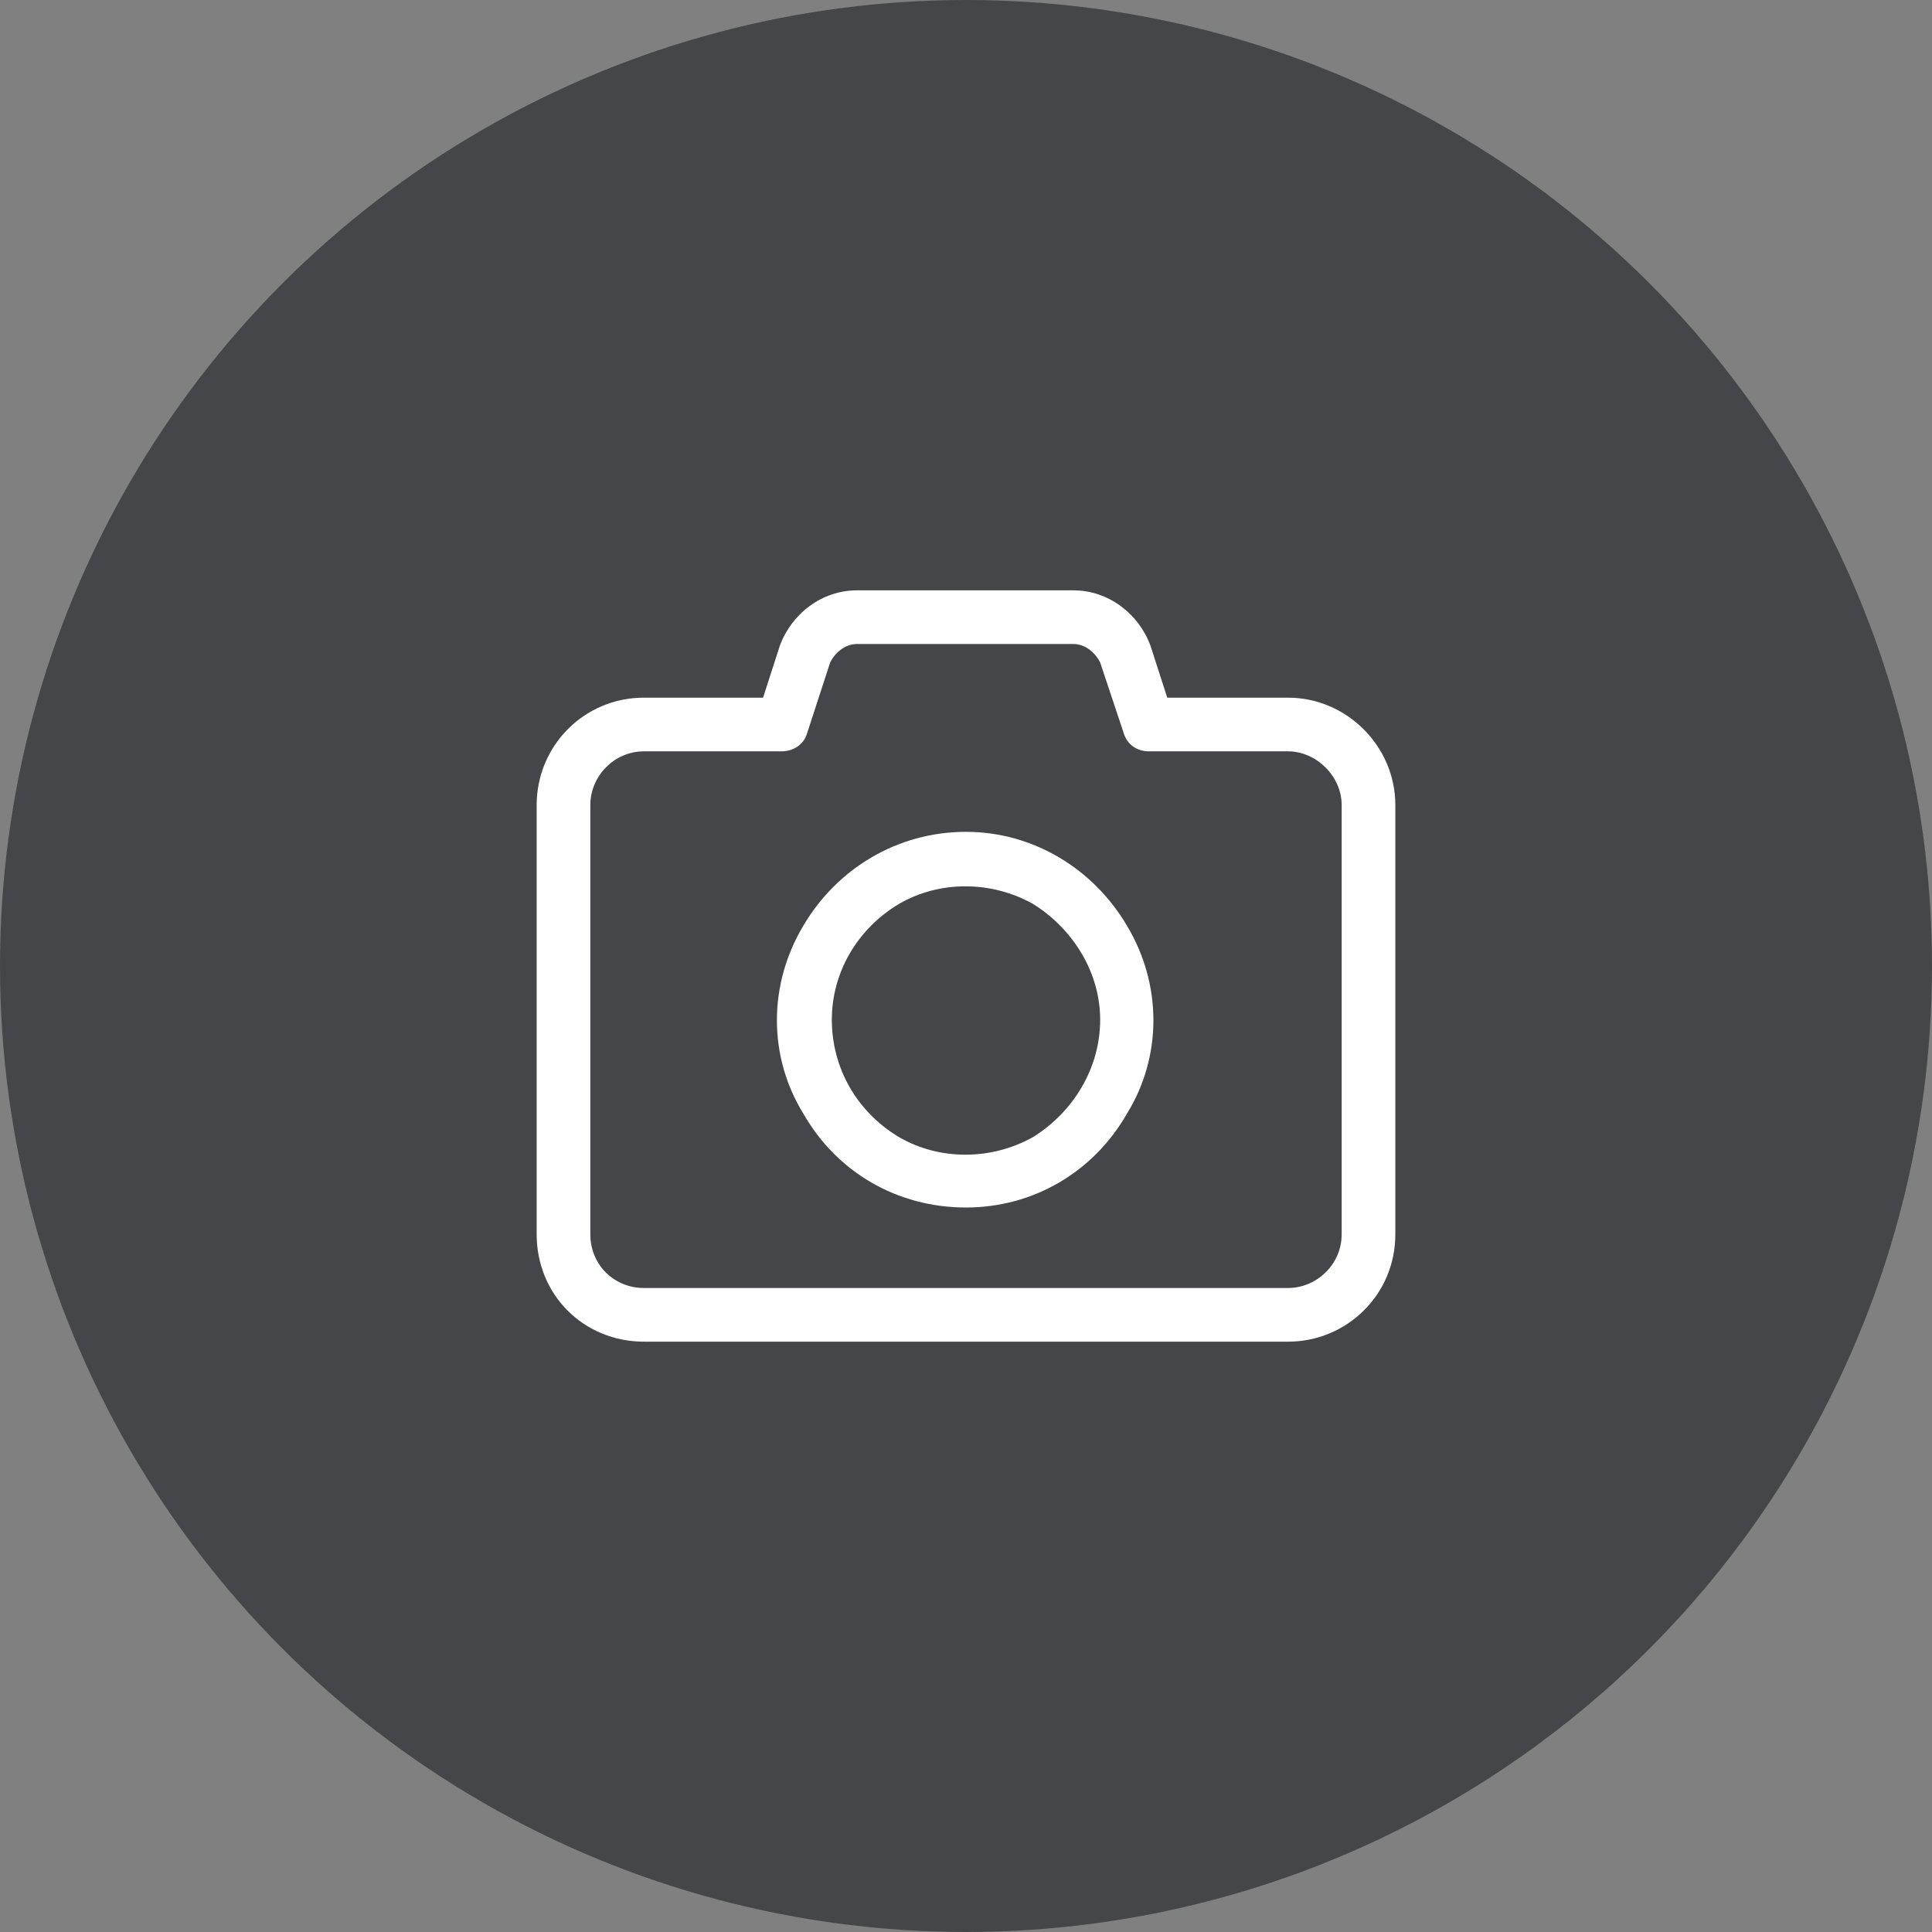
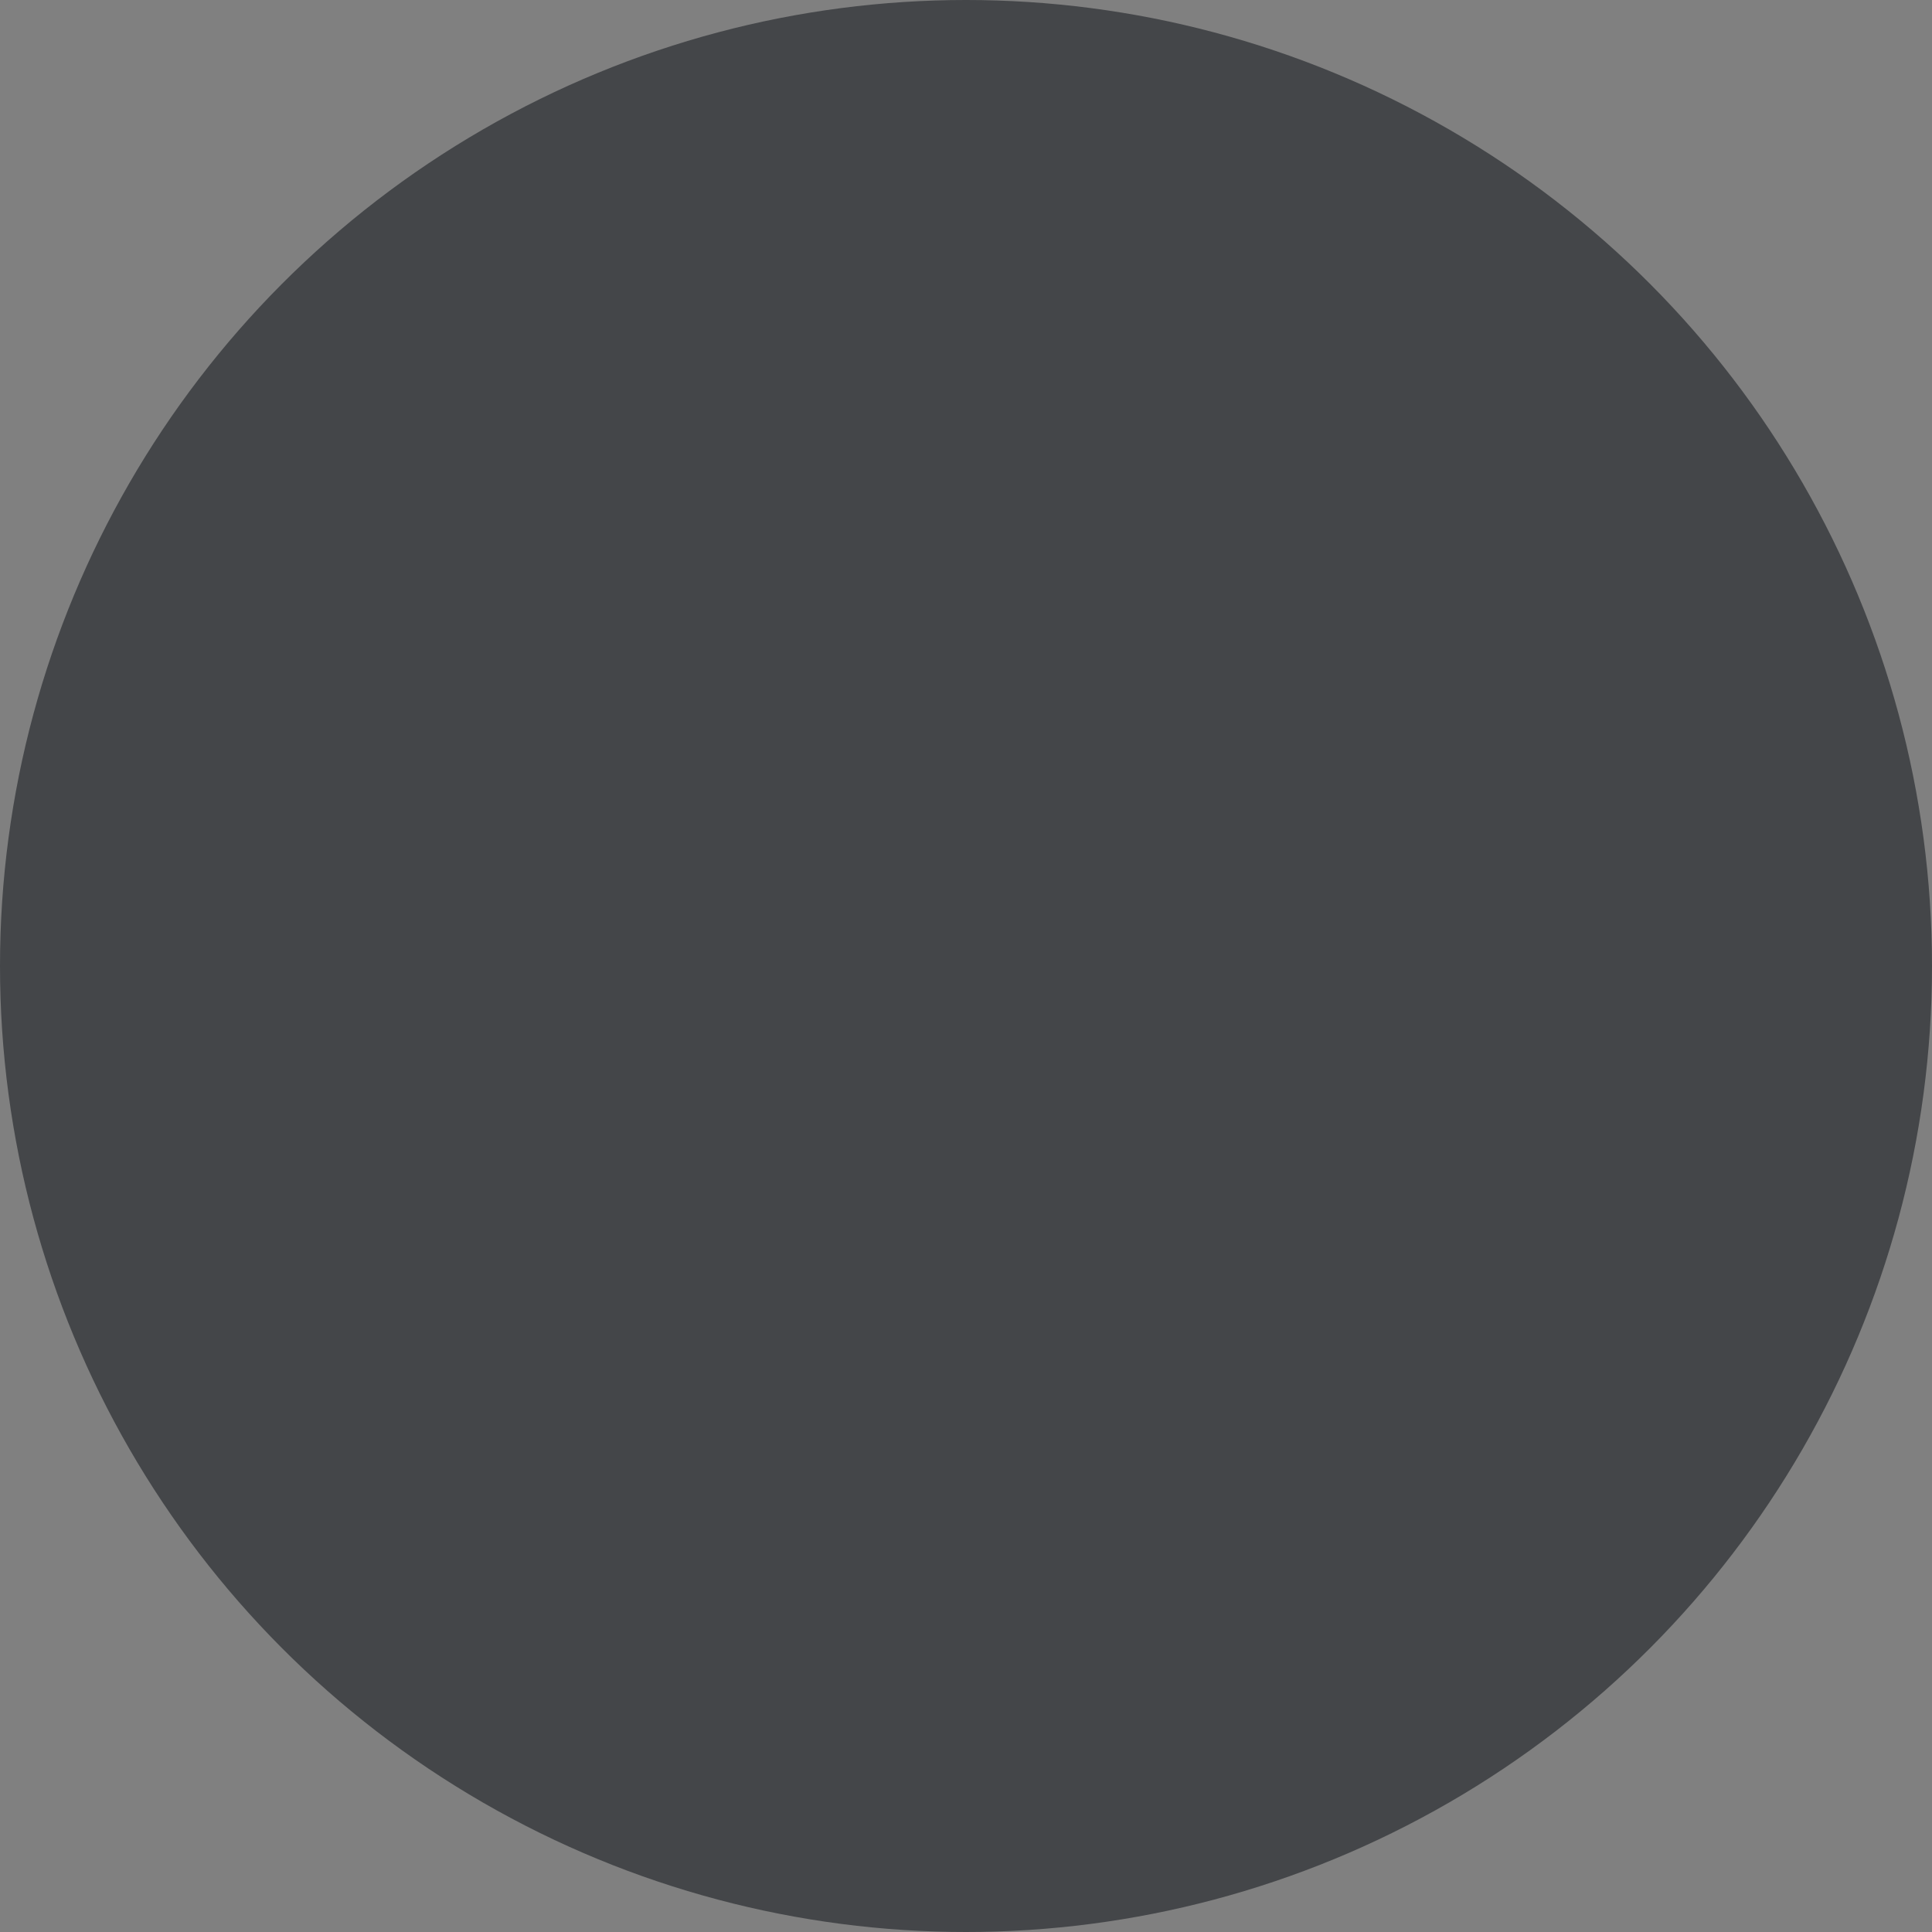
<svg xmlns="http://www.w3.org/2000/svg" width="54" height="54" viewBox="0 0 54 54" fill="none">
  <rect x="0" y="0" width="54" height="54" fill="#808080" stroke="none" />
  <circle cx="27" cy="27" r="27" fill="#444649" />
-   <path d="M23.953 16.5H30C30.984 16.5 31.828 17.156 32.156 18.047L32.625 19.5H36C37.641 19.5 39 20.859 39 22.5V34.5C39 36.188 37.641 37.5 36 37.5H18C16.312 37.5 15 36.188 15 34.5V22.5C15 20.859 16.312 19.5 18 19.5H21.328L21.797 18.047C22.125 17.156 22.969 16.5 23.953 16.5ZM23.203 18.516L22.547 20.531C22.453 20.812 22.172 21 21.844 21H18C17.156 21 16.5 21.703 16.5 22.5V34.5C16.5 35.344 17.156 36 18 36H36C36.797 36 37.5 35.344 37.5 34.5V22.5C37.5 21.703 36.797 21 36 21H32.109C31.781 21 31.5 20.812 31.406 20.484L30.75 18.516C30.609 18.234 30.328 18 30 18H23.953C23.625 18 23.344 18.234 23.203 18.516ZM27 33.75C25.078 33.75 23.391 32.766 22.453 31.125C21.469 29.531 21.469 27.516 22.453 25.875C23.391 24.281 25.078 23.25 27 23.25C28.875 23.25 30.562 24.281 31.5 25.875C32.484 27.516 32.484 29.531 31.5 31.125C30.562 32.766 28.875 33.75 27 33.75ZM23.25 28.5C23.25 29.859 23.953 31.078 25.125 31.781C26.25 32.438 27.703 32.438 28.875 31.781C30 31.078 30.75 29.859 30.75 28.5C30.75 27.188 30 25.969 28.875 25.266C27.703 24.609 26.25 24.609 25.125 25.266C23.953 25.969 23.25 27.188 23.25 28.5Z" fill="white" />
</svg>